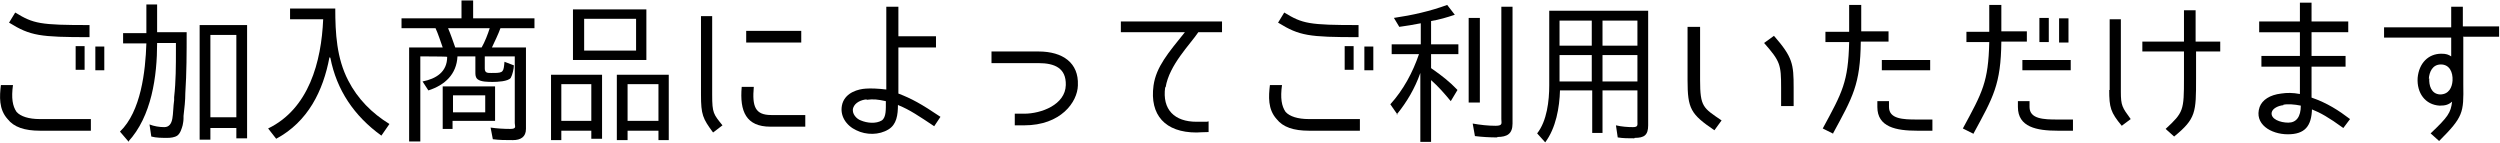
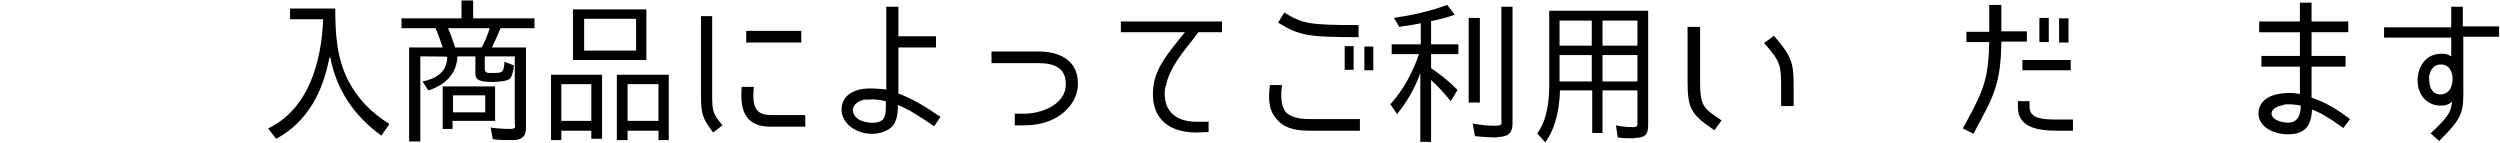
<svg xmlns="http://www.w3.org/2000/svg" id="_レイヤー_2" version="1.1" viewBox="0 0 558.5 32">
  <g id="text">
-     <path d="M1.7,26.6C-.3,24.4-.1,21.5.2,19h2.7c-.4,2.9-.1,4.7.8,6,.9,1,2.7,1.6,5.2,1.6h11.4v2.6h-11.4c-3.4,0-5.8-.8-7.2-2.6ZM2,5.1l1.4-2.3c4.1,2.5,5.5,2.8,16.6,2.8v2.7c-11.1,0-13.2-.3-17.9-3.2h0ZM18.9,15.6h-2v-5.3h2v5.3ZM23.3,15.7h-2v-5.3h2v5.3Z" />
-     <path d="M28.6,31.5l-1.8-2.1c4.7-4.5,5.7-13.5,5.9-19.7h-5.2v-2.3h5.2V1h2.4v6.2h6.6c0,4.6,0,9-.3,13.6,0,1.7-.2,3.4-.4,5.1,0,.1,0,.3,0,.5,0,.6-.1,1.1-.2,1.6-.2.7-.5,1.8-1.2,2.3-.6.4-1.5.5-2.2.5-1.2,0-2.5,0-3.6-.3l-.4-2.7c1,.4,2.2.6,3.3.6s1.6-.8,1.8-1.9c.2-1,.2-2.8.4-4.1v-.7c.4-3.5.4-7.1.4-10.5v-1.6h-4.2c0,7.4-1.2,16.4-6.5,22.1h0ZM47,28.6v2.6h-2.4V5.6h10.6v25.3h-2.4v-2.3h-5.8ZM47,7.8v18.4h5.8V7.8h-5.8Z" />
    <path d="M73.6,12.8c-1.4,7.5-4.8,14.4-11.9,18.2l-1.8-2.3c9.1-4.4,11.9-14.9,12.3-24.4h-7.4V1.9h10.1c0,5.5.3,11.1,2.9,16.1,2.1,4.1,5.3,7.3,9.2,9.7l-1.8,2.6h0c-6.1-4.4-10-10.2-11.4-17.4Z" />
    <path d="M110,16.3h.3c2.2,0,2.2-.3,2.4-2.5l2.1.8c0,.7-.3,2.1-.7,2.8-.6.8-3,.9-4,.9s-2.7,0-3.4-.6c-.5-.4-.5-1-.5-1.6v-3.5h-4c-.2,4-2.8,6.4-6.5,7.6l-1.3-2c3-.6,5.5-2.1,5.5-5.5h0c0-.1-6-.1-6-.1v19h-2.5V10.6h7.5c-.5-1.4-1-3-1.6-4.3h-7.6v-2.2h13.4V.1h2.6v4h13.7v2.2h-7.6c-.5,1.4-1.3,3-1.9,4.3h7.6v18.2c0,1.8-1.2,2.5-2.9,2.5s-3,0-4.5-.2l-.5-2.6c1.4.2,2.9.3,4.4.3s1-.6,1-1.3v-14.9h-6.7v2.7c0,1,.6,1,1.4,1h0ZM110.6,19.3v7.7h-9.5v1.8h-2.2v-9.5h11.7ZM101.7,10.6h5.9c.7-1.2,1.4-3,1.8-4.3h-9.3c.6,1.4,1.1,2.9,1.6,4.3ZM108.4,25.1v-3.8h-7.2v3.8h7.2Z" />
    <path d="M125.4,29.2v2.1h-2.3v-14.6h11.4v14.3h-2.4v-1.8h-6.7ZM125.4,18.8v8.2h6.7v-8.2h-6.7ZM144.4,2.1v11.3h-16.4V2.1h16.4ZM130.5,4.2v7.1h11.6v-7.1h-11.6ZM140.2,29.2v2.1h-2.4v-14.6h11.6v14.6h-2.3v-2.1h-6.9ZM140.2,18.8v8.2h6.9v-8.2h-6.9Z" />
    <path d="M161.4,28l-2.1,1.6c-2.3-3.1-2.7-4-2.7-8.4V3.6h2.5v17.6c0,4.1.3,4.3,2.3,6.8ZM172.2,25.7h7.7v2.6h-7.8c-5.4,0-6.9-3.4-6.4-8.9h2.7c-.4,4.4.3,6.3,3.9,6.3ZM166.7,6.9h12.3v2.6h-12.3s0-2.6,0-2.6Z" />
    <path d="M200.6,23.4c0,2.3-.3,4.4-2.1,5.5-2.1,1.3-5,1.3-7.2.2-2.2-1-3.9-3.3-3.1-6,.8-2.5,3.6-3.2,5.2-3.3,1.1-.1,3,0,4.6.2V1.5h2.7v6.6h8.4v2.5h-8.4v10.3c2.9,1.1,5.1,2.3,9.4,5.2l-1.4,2.1c-3.3-2.2-5.5-3.7-8-4.7ZM193.6,22.2c-1.2.1-2.6.7-3,1.9-.4,1.3.8,2.5,1.7,2.8,1.4.6,3.4.8,4.7,0,1-.7.9-2.5.9-4.3-1.8-.4-2.8-.5-4.3-.3Z" />
    <path d="M240.8,19.1c-.1,3.7-3.8,8.9-12,8.9h-2.1v-2.6h2.1c3.8,0,9.2-2,9.3-6.4.1-3.8-2.5-4.9-6.1-4.9h-10.5v-2.6h10.5c5.5,0,9,2.6,8.8,7.5Z" />
    <path d="M260.3,19.5c-.7,5,2.1,7.7,7,7.7s1.4,0,2.7-.1v2.4c-1.3,0-2.2.1-2.7.1-7,0-10.5-3.9-9.6-10.5.6-4.2,3.3-7.3,7-11.9h-14.3s0-2.4,0-2.4h22.6v2.4h-5.3c-1.8,2.7-6.5,7.3-7.3,12.3h0Z" />
    <path d="M285.2,26.6c-2-2.2-1.8-5.1-1.5-7.6h2.7c-.4,2.9-.1,4.7.8,6,.9,1,2.7,1.6,5.2,1.6h11.4v2.6h-11.4c-3.4,0-5.8-.8-7.2-2.6ZM285.5,5.1l1.4-2.3c4.1,2.5,5.5,2.8,16.6,2.8v2.7c-11.1,0-13.2-.3-17.9-3.2h0ZM302.4,15.6h-2v-5.3h2v5.3ZM306.8,15.7h-2v-5.3h2v5.3Z" />
    <path d="M312.2,25.6l-1.6-2.3c2.9-3.2,5-7.1,6.4-11.2h-6.1v-2.2h6.5v-4.7c-1.6.3-3.2.6-4.8.8l-1.2-2c4.1-.6,8.1-1.5,11.9-2.9l1.7,2.2c-1.8.6-3.5,1.1-5.3,1.4h0v5.2h6.1v2.2h-6.1v3.1c.1.1.2.2.4.3,2,1.4,3.8,2.8,5.5,4.6l-1.5,2.5c-1.4-1.7-2.8-3.3-4.4-4.7v13.8h-2.4v-15.4c-1.2,3.4-3,6.5-5.3,9.3ZM328.1,4h2.5v18.9h-2.5V4ZM334.5,30.7c-1.7,0-3.4-.1-5-.3l-.5-2.8c1.7.3,3.4.5,5.1.5s1.3-.6,1.3-1.5V1.5h2.5v26.1c0,2.3-1.2,3-3.4,3h0Z" />
    <path d="M365.1,30.9c-1.3,0-2.5,0-3.7-.2l-.4-2.7c1.3.3,2.6.4,3.8.4s1-.5,1-1.3v-6.9h-7.8v9.5h-2.3v-9.5h-7.2c-.1,3.8-.9,8.4-3.3,11.6l-1.8-2c2.2-2.8,2.7-7.3,2.7-10.7V2.4h22.1v25.6c0,2.2-.9,2.8-3,2.8ZM348.4,4.6v5.6h7.2v-5.6h-7.2ZM348.4,12.3v5.9h7.2v-5.9h-7.2ZM365.8,10.2v-5.6h-7.8v5.6h7.8ZM365.8,18.2v-5.9h-7.8v5.9h7.8Z" />
    <path d="M377,17.9V6h2.8v11.9c0,6,.7,6.2,4.8,9l-1.6,2.2c-5.3-3.6-6-4.8-6-11.2ZM394.1,9.6l2.2-1.6c4.2,4.8,4.4,6.3,4.4,11.6v4.1h-2.8v-4.1c0-5.2-.2-5.9-3.8-10Z" />
-     <path d="M409.6,29.9l-2.4-1.2c4.4-8.1,5.7-10.4,5.9-19.3h-5.3v-2.3h5.3V1.1h2.7v5.9h6.1v2.3h-6.2c-.1,9.6-1.8,12.4-6.2,20.5ZM419.4,23.9v-1.3h2.6v1.3c0,2.7,3.2,2.8,6.2,2.8h3.5v2.5h-3.4c-4.7,0-8.9-.8-8.9-5.3ZM431.2,13.4v2.3h-10.8v-2.3h10.8Z" />
    <path d="M440.9,29.9l-2.4-1.2c4.4-8.1,5.7-10.4,5.9-19.3h-5.1v-2.3h5.1V1.1h2.7v5.9h5.7v2.3h-5.7c-.1,9.6-1.8,12.4-6.2,20.5ZM450.8,23.9v-1.3h2.6v1.3c0,2.7,3.2,2.8,6.2,2.8h3.5v2.5h-3.4c-4.7,0-8.9-.8-8.9-5.3ZM462.6,13.4v2.3h-10.8v-2.3h10.8ZM457.7,9.4h-2.1V4h2.1v5.4ZM462.1,9.5h-2.1v-5.4h2.1v5.4Z" />
-     <path d="M471.3,20.1V4.3h2.5v16.2c0,3.1.3,3.5,2.2,6.1l-2,1.5c-2.5-3-2.8-4.1-2.8-8ZM496,9.3v2.2h-5.4v6c0,7.6,0,9-4.9,13l-1.9-1.7c4-3.7,4.1-4.1,4.1-11.3v-6h-9.3v-2.2h9.3V2.3h2.6v7h5.4Z" />
    <path d="M516.5,24.3c-.1,3.9-1.6,5.7-5.4,5.7s-7.6-2.3-6.3-6.1c.6-1.6,2.3-2.7,4.8-3,1.3-.2,2.6-.2,4.2.1v-6.1h-8.6v-2.4h8.6v-5.3h-9.1v-2.4h9.1V.6h2.6v4.2h8.2v2.4h-8.2v5.3h7.6v2.4h-7.6v6.9c3.5,1.2,6.1,2.9,8.6,4.8l-1.5,2c-3.3-2.4-5.1-3.4-7.1-4.2ZM510.1,23.5c-1.1.1-2.4.7-2.6,1.6-.3,1.5,1.9,2.3,3.7,2.3s2.8-1.3,2.8-3.8c-1.4-.3-3-.4-3.9-.2h0Z" />
    <path d="M550.3,8.3v10.6c.1,6.3,0,7.2-5.4,12.6l-1.9-1.7c3.9-3.7,4.5-4.6,4.8-7.1-.8.7-1.5.9-2.8.9-3.2-.2-5.1-2.8-4.9-6.2.3-3.3,2.4-5.4,5.3-5.4,1.1,0,1.6.2,2.2.6v-4.2h-15v-2.3h15V1.5h2.6v4.4h8.1v2.3s-8.1,0-8.1,0ZM542.7,17.5c-.1,1.5.4,3.5,2.4,3.6,2,0,2.7-1.6,2.8-3.1.1-1.9-.7-3.6-2.6-3.6s-2.6,1.7-2.7,3.2Z" />
  </g>
</svg>